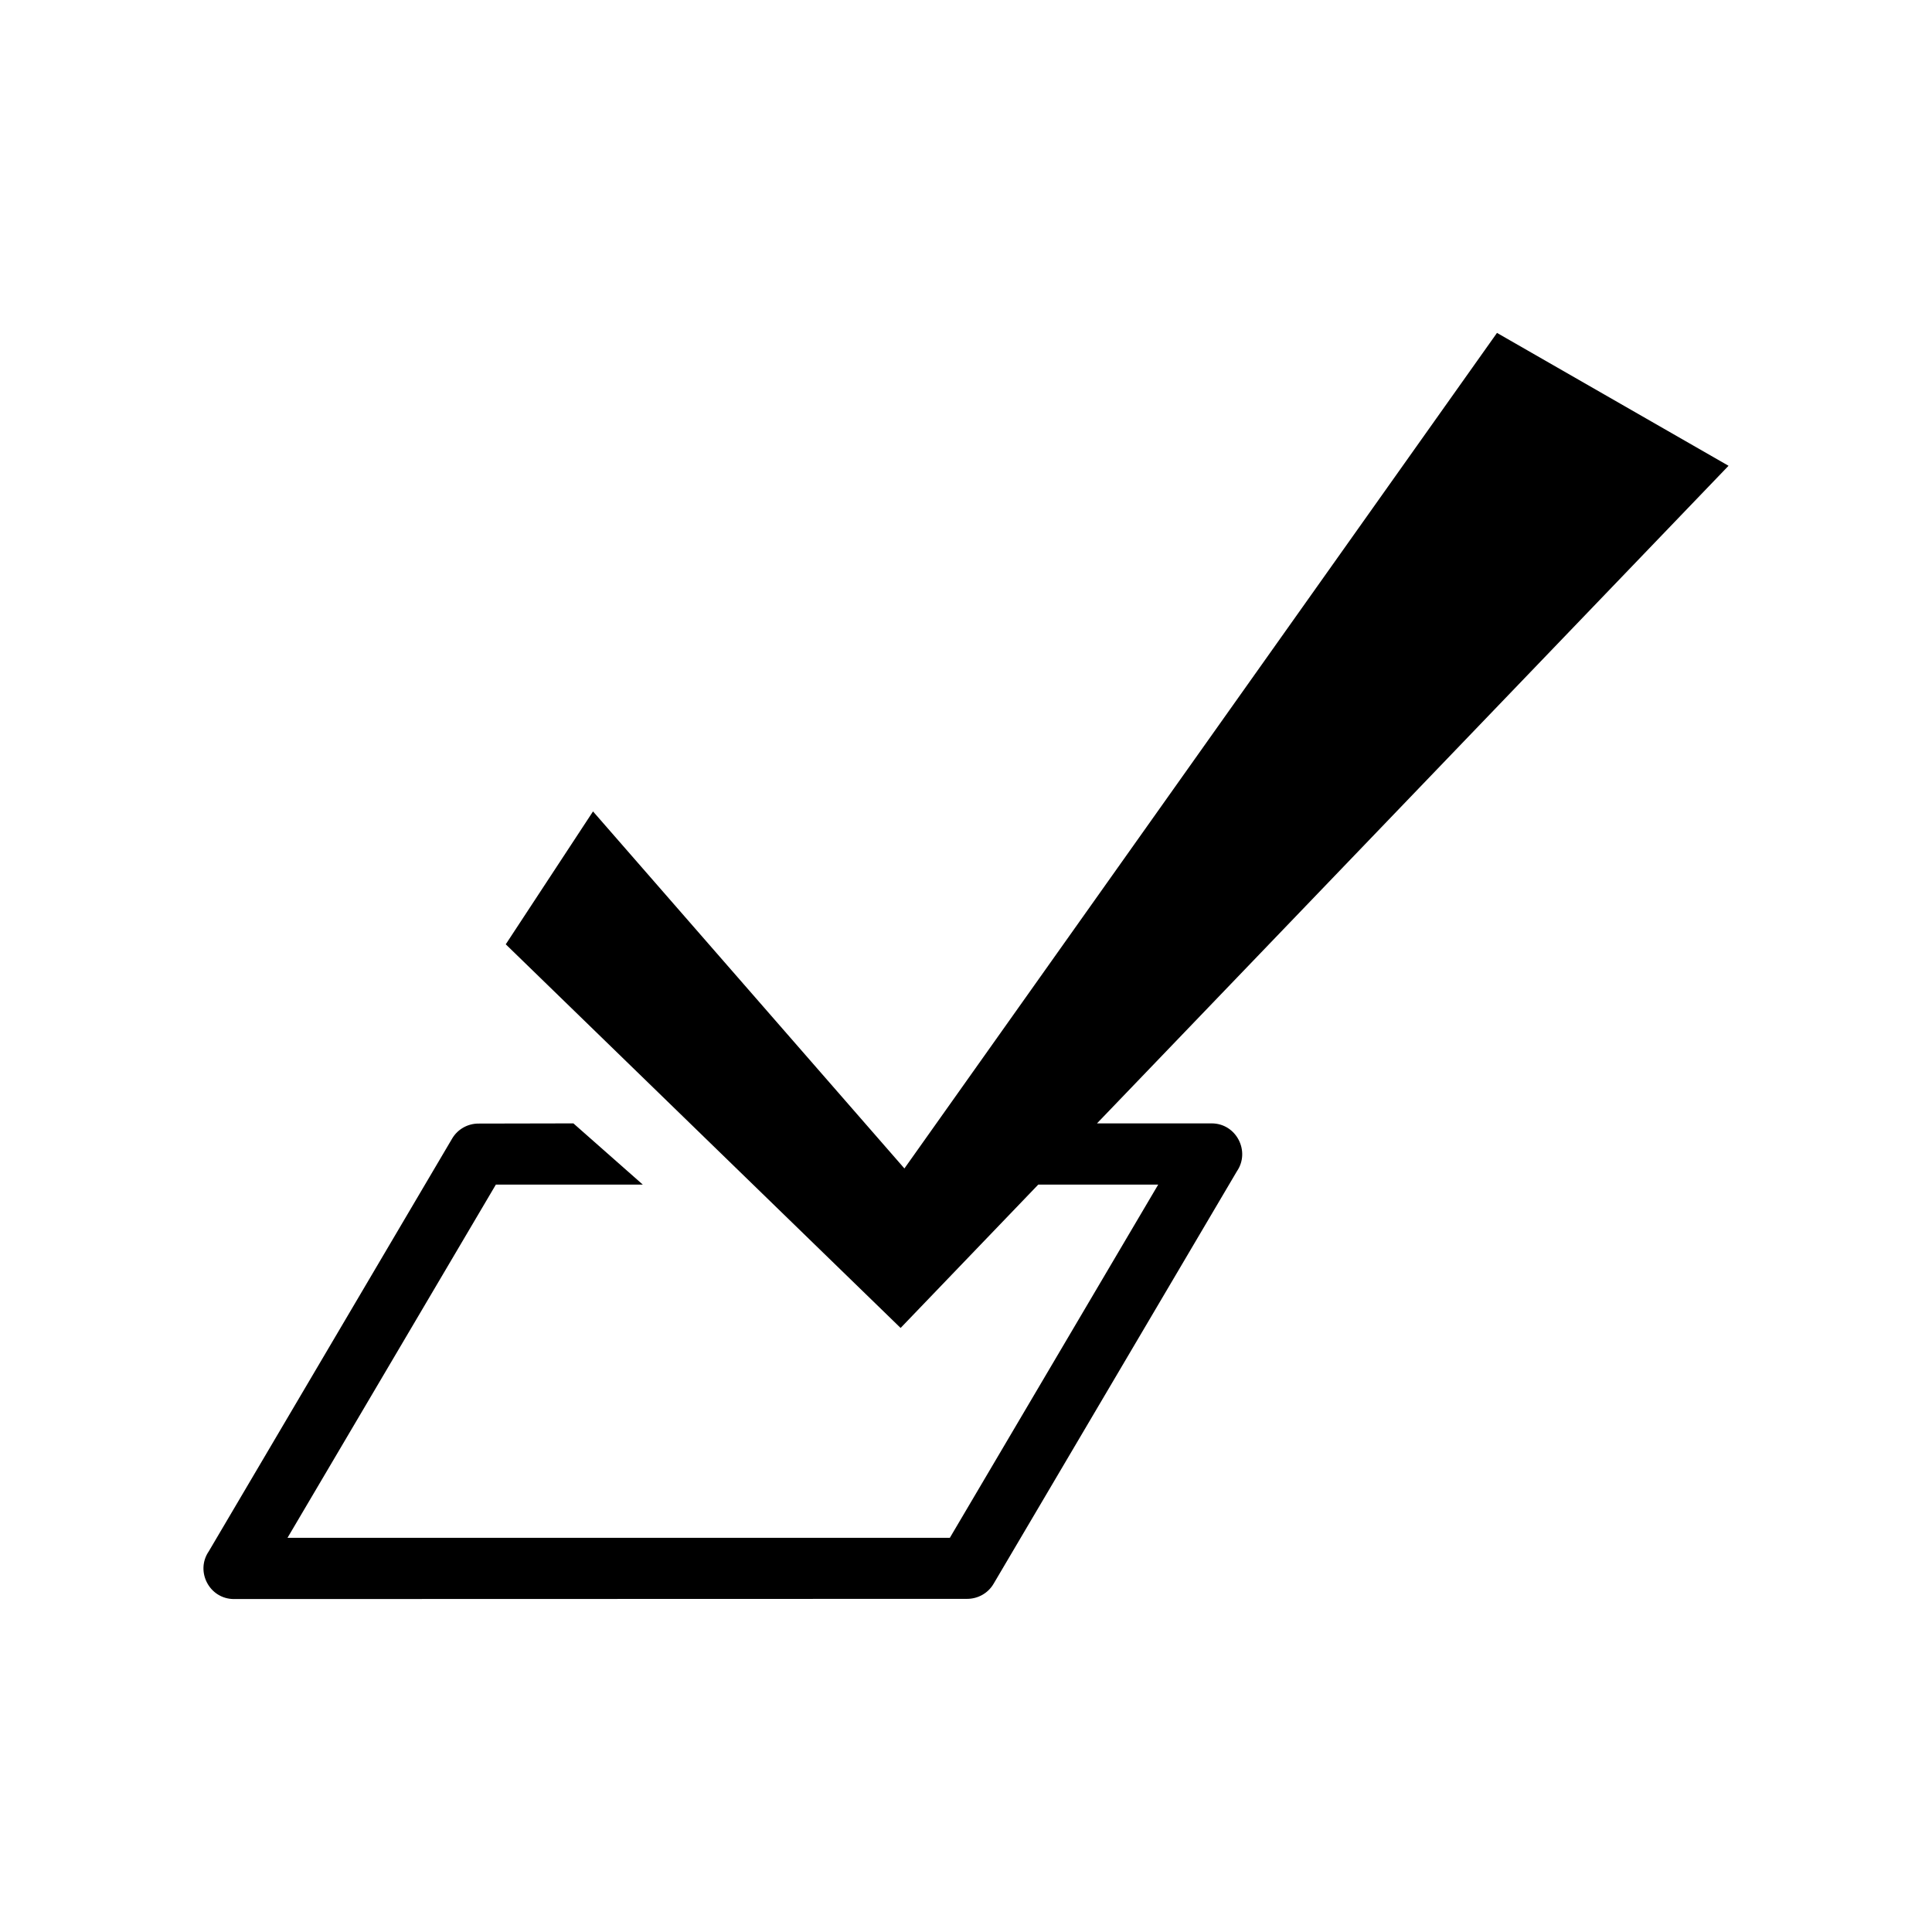
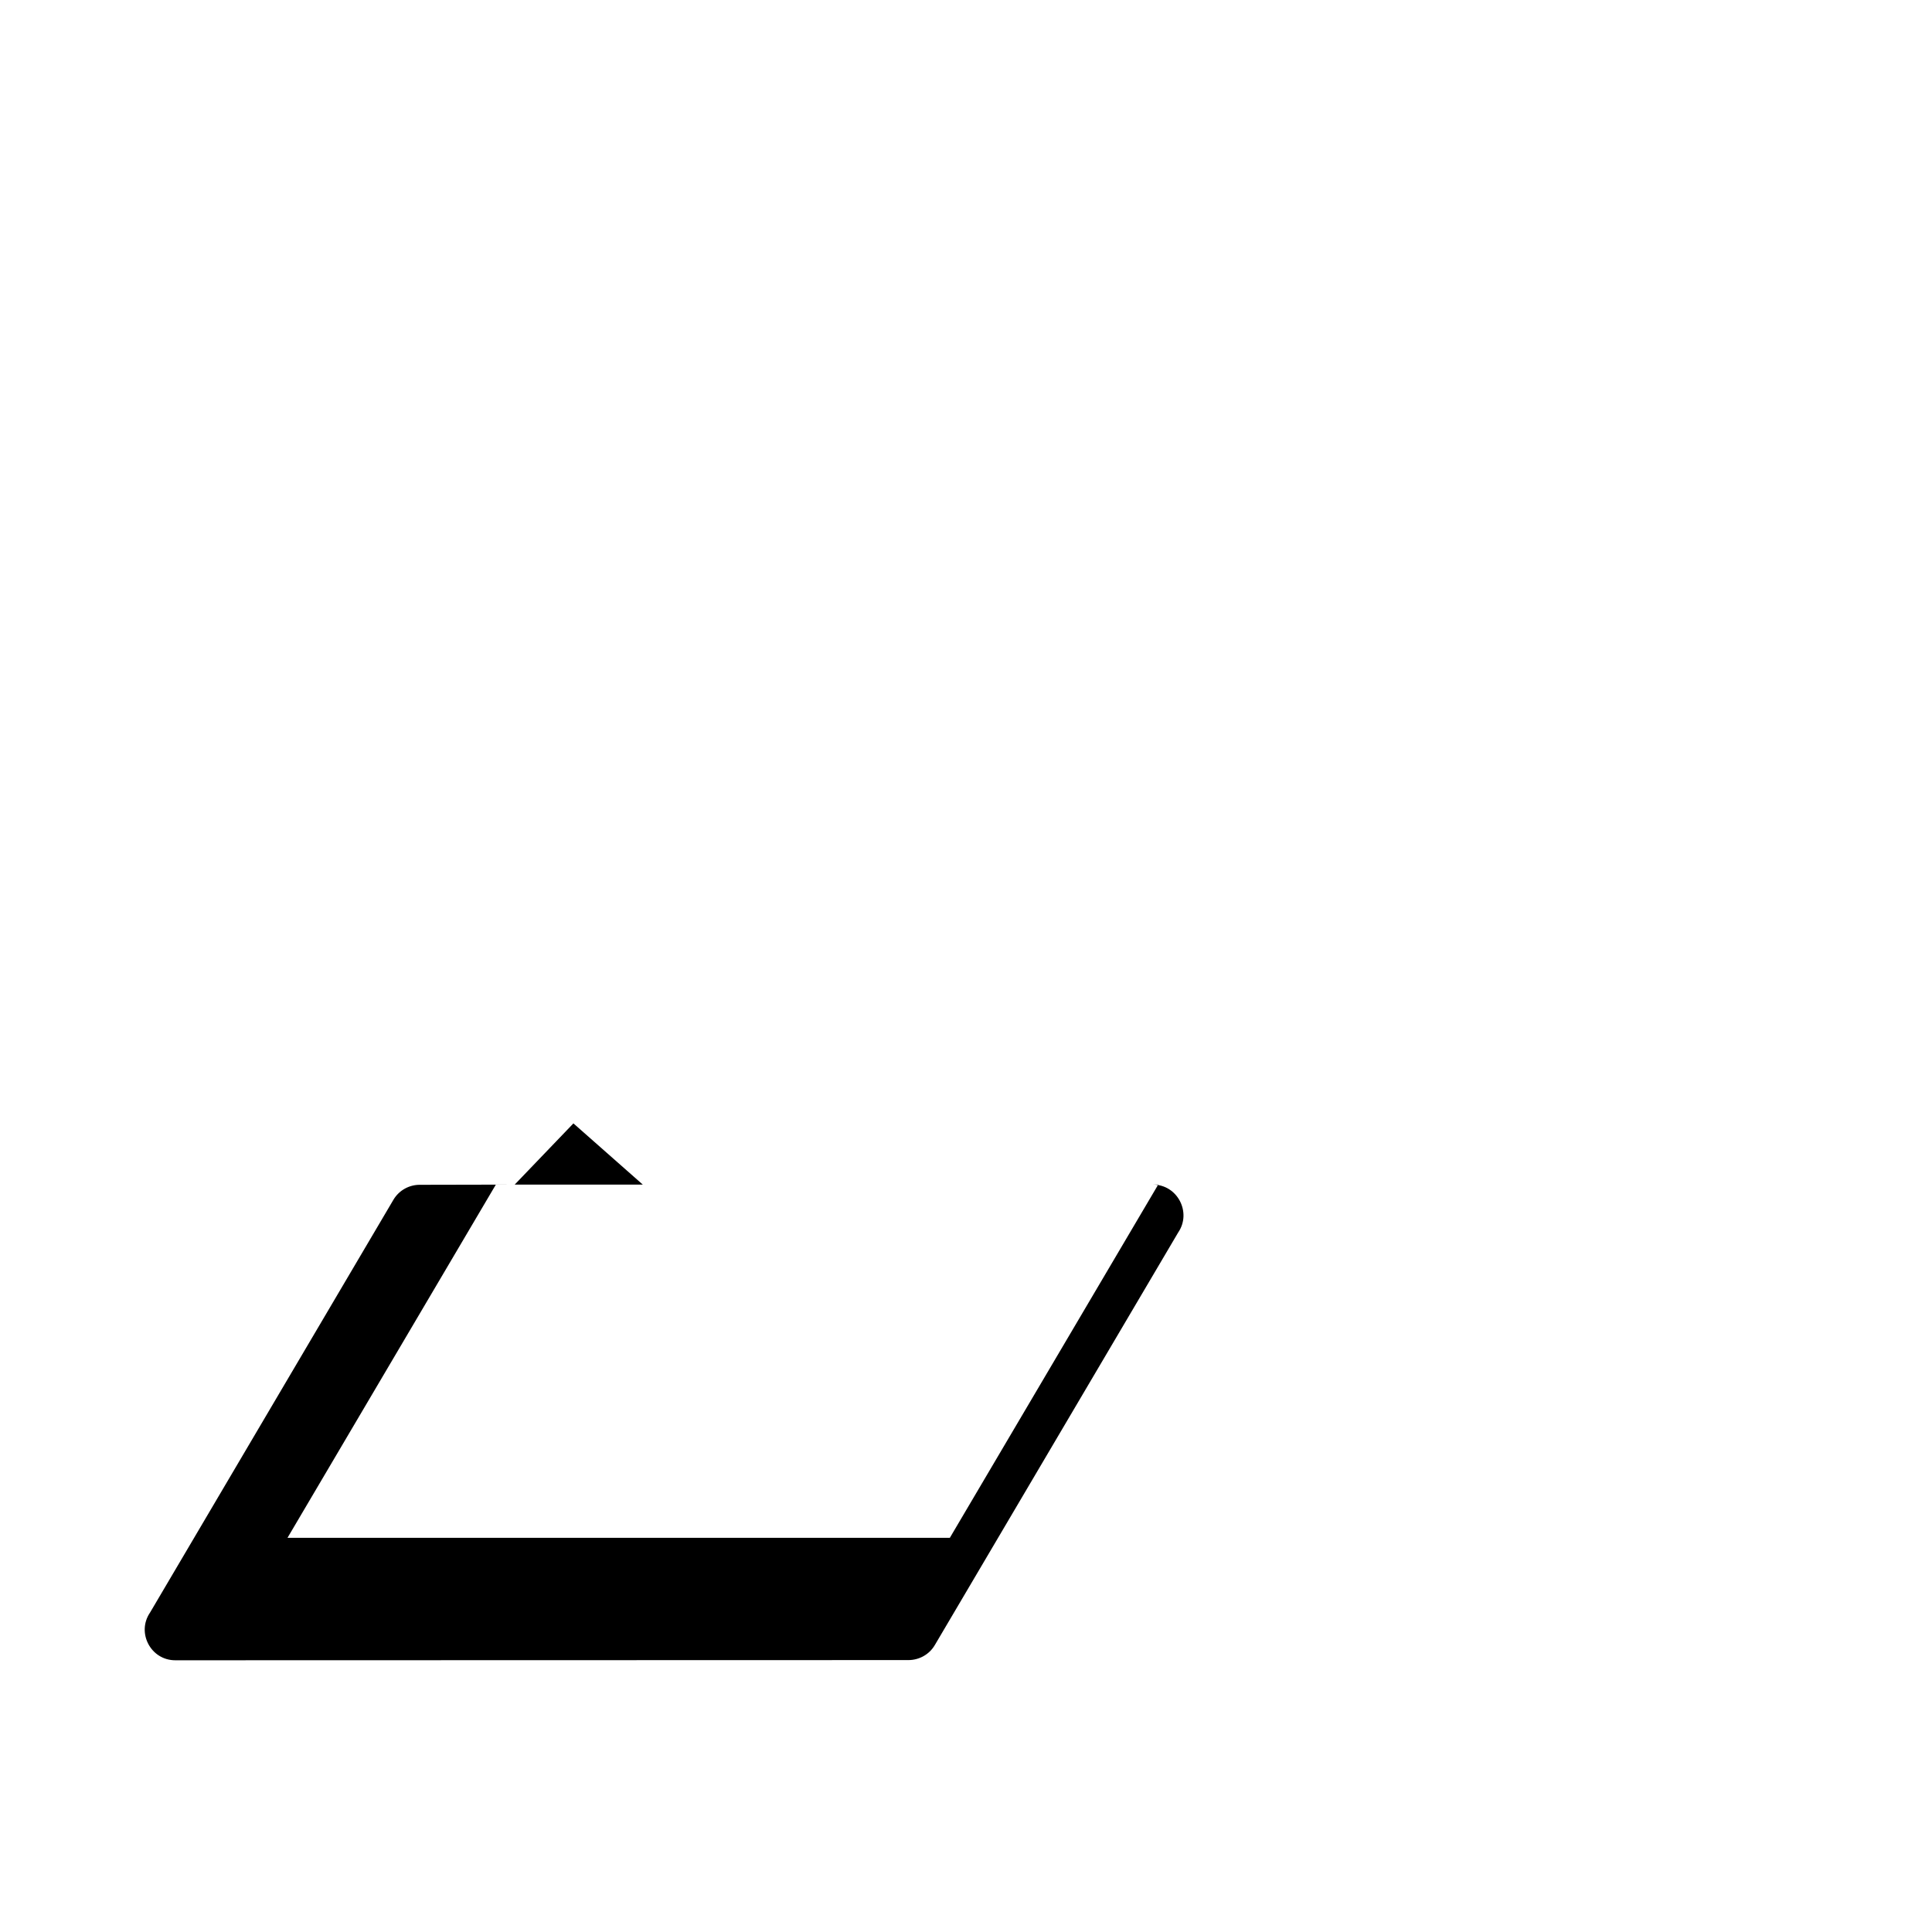
<svg xmlns="http://www.w3.org/2000/svg" fill="#000000" width="800px" height="800px" version="1.1" viewBox="144 144 512 512">
-   <path d="m295.96 441.71 18.391 16.223h-38.945l-55.219 93.609h175.53l55.219-93.609h-31.789l-36.477 37.988-104.64-101.67 23.125-35.215 82.523 94.617 157.04-221.43 61.363 35.215-167.37 174.27h30.379c6.551 0 10.328 7.406 6.699 12.695l-64.488 109.33c-1.512 2.57-4.231 3.981-7.004 3.981l-194.27 0.051c-6.551 0-10.328-7.356-6.699-12.645l64.488-109.38c1.512-2.57 4.231-3.981 6.953-3.981l25.191-0.051z" />
+   <path d="m295.96 441.71 18.391 16.223h-38.945l-55.219 93.609h175.53l55.219-93.609h-31.789h30.379c6.551 0 10.328 7.406 6.699 12.695l-64.488 109.33c-1.512 2.57-4.231 3.981-7.004 3.981l-194.27 0.051c-6.551 0-10.328-7.356-6.699-12.645l64.488-109.38c1.512-2.57 4.231-3.981 6.953-3.981l25.191-0.051z" />
</svg>